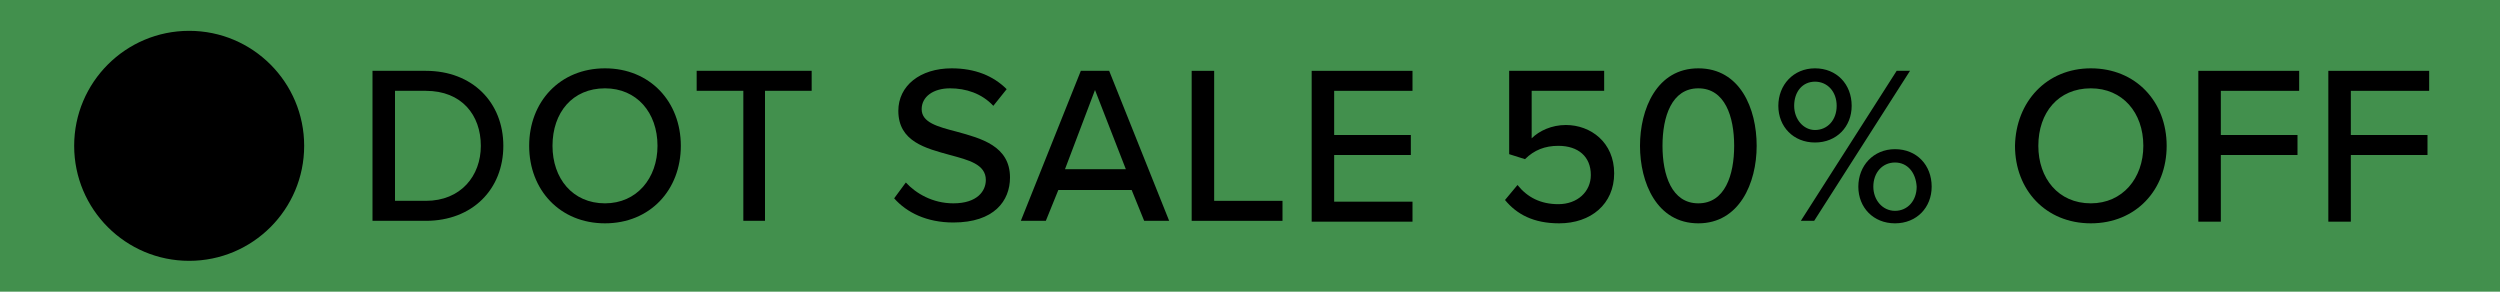
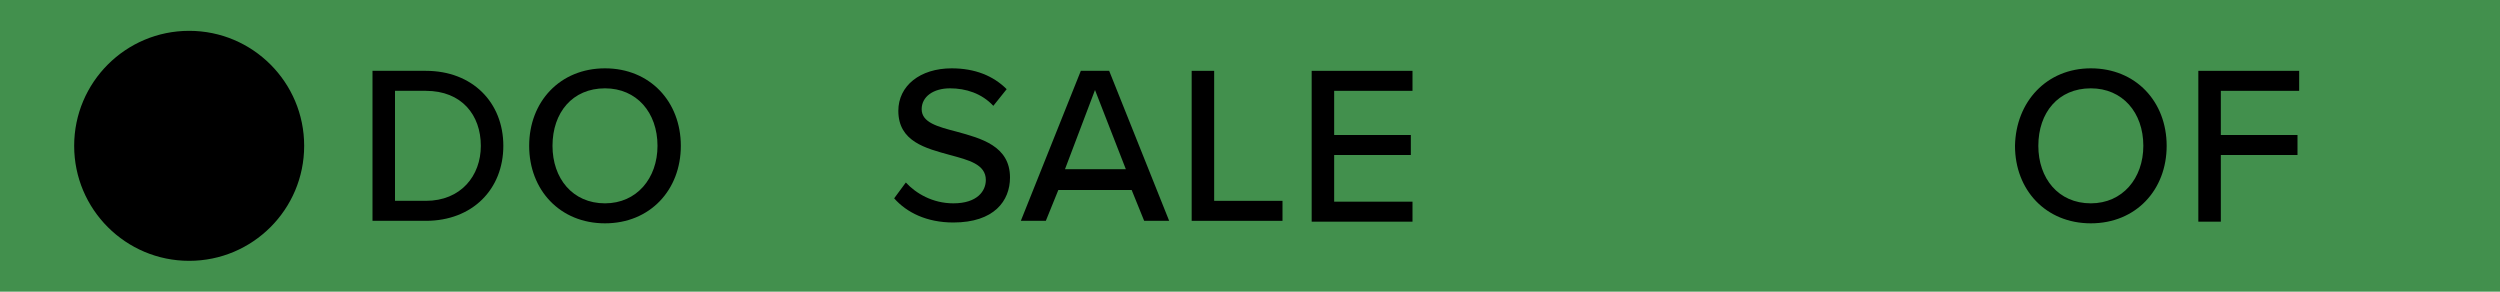
<svg xmlns="http://www.w3.org/2000/svg" version="1.1" id="Layer_1" x="0px" y="0px" viewBox="0 0 300 35" style="enable-background:new 0 0 300 35;" xml:space="preserve">
  <style type="text/css">
	.st0{fill:#42904D;}
</style>
  <rect x="-0.6" y="-0.4" class="st0" width="301.5" height="35.8" />
  <g>
    <g>
      <path d="M44.7,26.5v-18h6.4c5.6,0,9.3,3.8,9.3,9c0,5.2-3.7,9-9.3,9H44.7z M47.4,24.1h3.7c4.2,0,6.6-3,6.6-6.6    c0-3.7-2.3-6.6-6.6-6.6h-3.7V24.1z" />
      <path d="M72.6,8.2c5.4,0,9.1,4,9.1,9.3c0,5.3-3.7,9.3-9.1,9.3s-9.1-4-9.1-9.3C63.5,12.2,67.2,8.2,72.6,8.2z M72.6,10.6    c-3.9,0-6.3,2.9-6.3,6.9c0,3.9,2.4,6.9,6.3,6.9c3.8,0,6.3-3,6.3-6.9C78.9,13.5,76.4,10.6,72.6,10.6z" />
-       <path d="M89.2,26.5V10.9h-5.6V8.5h13.8v2.4h-5.6v15.6H89.2z" />
      <path d="M108.7,21.9c1.2,1.3,3.2,2.5,5.7,2.5c2.9,0,3.9-1.5,3.9-2.8c0-1.9-2.1-2.4-4.3-3c-2.9-0.8-6.2-1.6-6.2-5.3    c0-3,2.6-5.1,6.4-5.1c2.8,0,5,0.9,6.6,2.5l-1.6,2c-1.4-1.5-3.3-2.1-5.2-2.1c-2,0-3.4,1-3.4,2.5c0,1.6,1.9,2.1,4.2,2.7    c2.9,0.8,6.4,1.7,6.4,5.5c0,2.8-1.9,5.4-6.8,5.4c-3.2,0-5.6-1.2-7.1-2.9L108.7,21.9z" />
      <path d="M137.3,26.5l-1.5-3.7H127l-1.5,3.7h-3l7.2-18h3.4l7.2,18H137.3z M131.4,10.8l-3.6,9.5h7.3L131.4,10.8z" />
      <path d="M143,26.5v-18h2.7v15.6h8.2v2.4H143z" />
      <path d="M157.4,26.5v-18h12.1v2.4h-9.4v5.3h9.2v2.4h-9.2v5.6h9.4v2.4H157.4z" />
-       <path d="M182.1,22.2c1.2,1.5,2.8,2.3,4.9,2.3c2.3,0,3.9-1.5,3.9-3.5c0-2.2-1.5-3.5-3.9-3.5c-1.6,0-2.9,0.5-4,1.6l-1.9-0.6V8.5    h11.4v2.4h-8.7v5.7c0.9-0.9,2.4-1.6,4.1-1.6c3,0,5.8,2.1,5.8,5.8c0,3.7-2.8,6-6.6,6c-3.1,0-5.1-1.1-6.5-2.8L182.1,22.2z" />
-       <path d="M203.8,8.2c5,0,7,4.8,7,9.3c0,4.5-2.1,9.3-7,9.3c-5,0-7-4.9-7-9.3C196.8,13.1,198.8,8.2,203.8,8.2z M203.8,10.6    c-3.2,0-4.3,3.4-4.3,6.9c0,3.5,1.1,6.9,4.3,6.9c3.2,0,4.3-3.4,4.3-6.9C208.1,14,207,10.6,203.8,10.6z" />
-       <path d="M217.8,8.2c2.6,0,4.4,1.9,4.4,4.5c0,2.5-1.8,4.4-4.4,4.4c-2.6,0-4.4-1.9-4.4-4.4C213.4,10.2,215.2,8.2,217.8,8.2z     M217.8,9.8c-1.5,0-2.5,1.2-2.5,2.9c0,1.6,1.1,2.9,2.5,2.9c1.5,0,2.6-1.2,2.6-2.9C220.4,11,219.3,9.8,217.8,9.8z M216.1,26.5    l11.5-18h1.6l-11.5,18H216.1z M227.4,17.9c2.6,0,4.4,1.9,4.4,4.5c0,2.5-1.8,4.4-4.4,4.4s-4.4-1.9-4.4-4.4    C223,19.9,224.8,17.9,227.4,17.9z M227.4,19.5c-1.5,0-2.6,1.2-2.6,2.9c0,1.6,1.1,2.9,2.6,2.9s2.6-1.2,2.6-2.9    C229.9,20.7,228.9,19.5,227.4,19.5z" />
      <path d="M250.9,8.2c5.4,0,9.1,4,9.1,9.3c0,5.3-3.7,9.3-9.1,9.3c-5.4,0-9.1-4-9.1-9.3C241.9,12.2,245.6,8.2,250.9,8.2z M250.9,10.6    c-3.9,0-6.3,2.9-6.3,6.9c0,3.9,2.4,6.9,6.3,6.9c3.8,0,6.3-3,6.3-6.9C257.2,13.5,254.7,10.6,250.9,10.6z" />
      <path d="M263.8,26.5v-18h12.1v2.4h-9.4v5.3h9.2v2.4h-9.2v8H263.8z" />
-       <path d="M279.4,26.5v-18h12.1v2.4h-9.4v5.3h9.2v2.4h-9.2v8H279.4z" />
    </g>
  </g>
  <circle cx="22.7" cy="17.5" r="13.8" />
</svg>